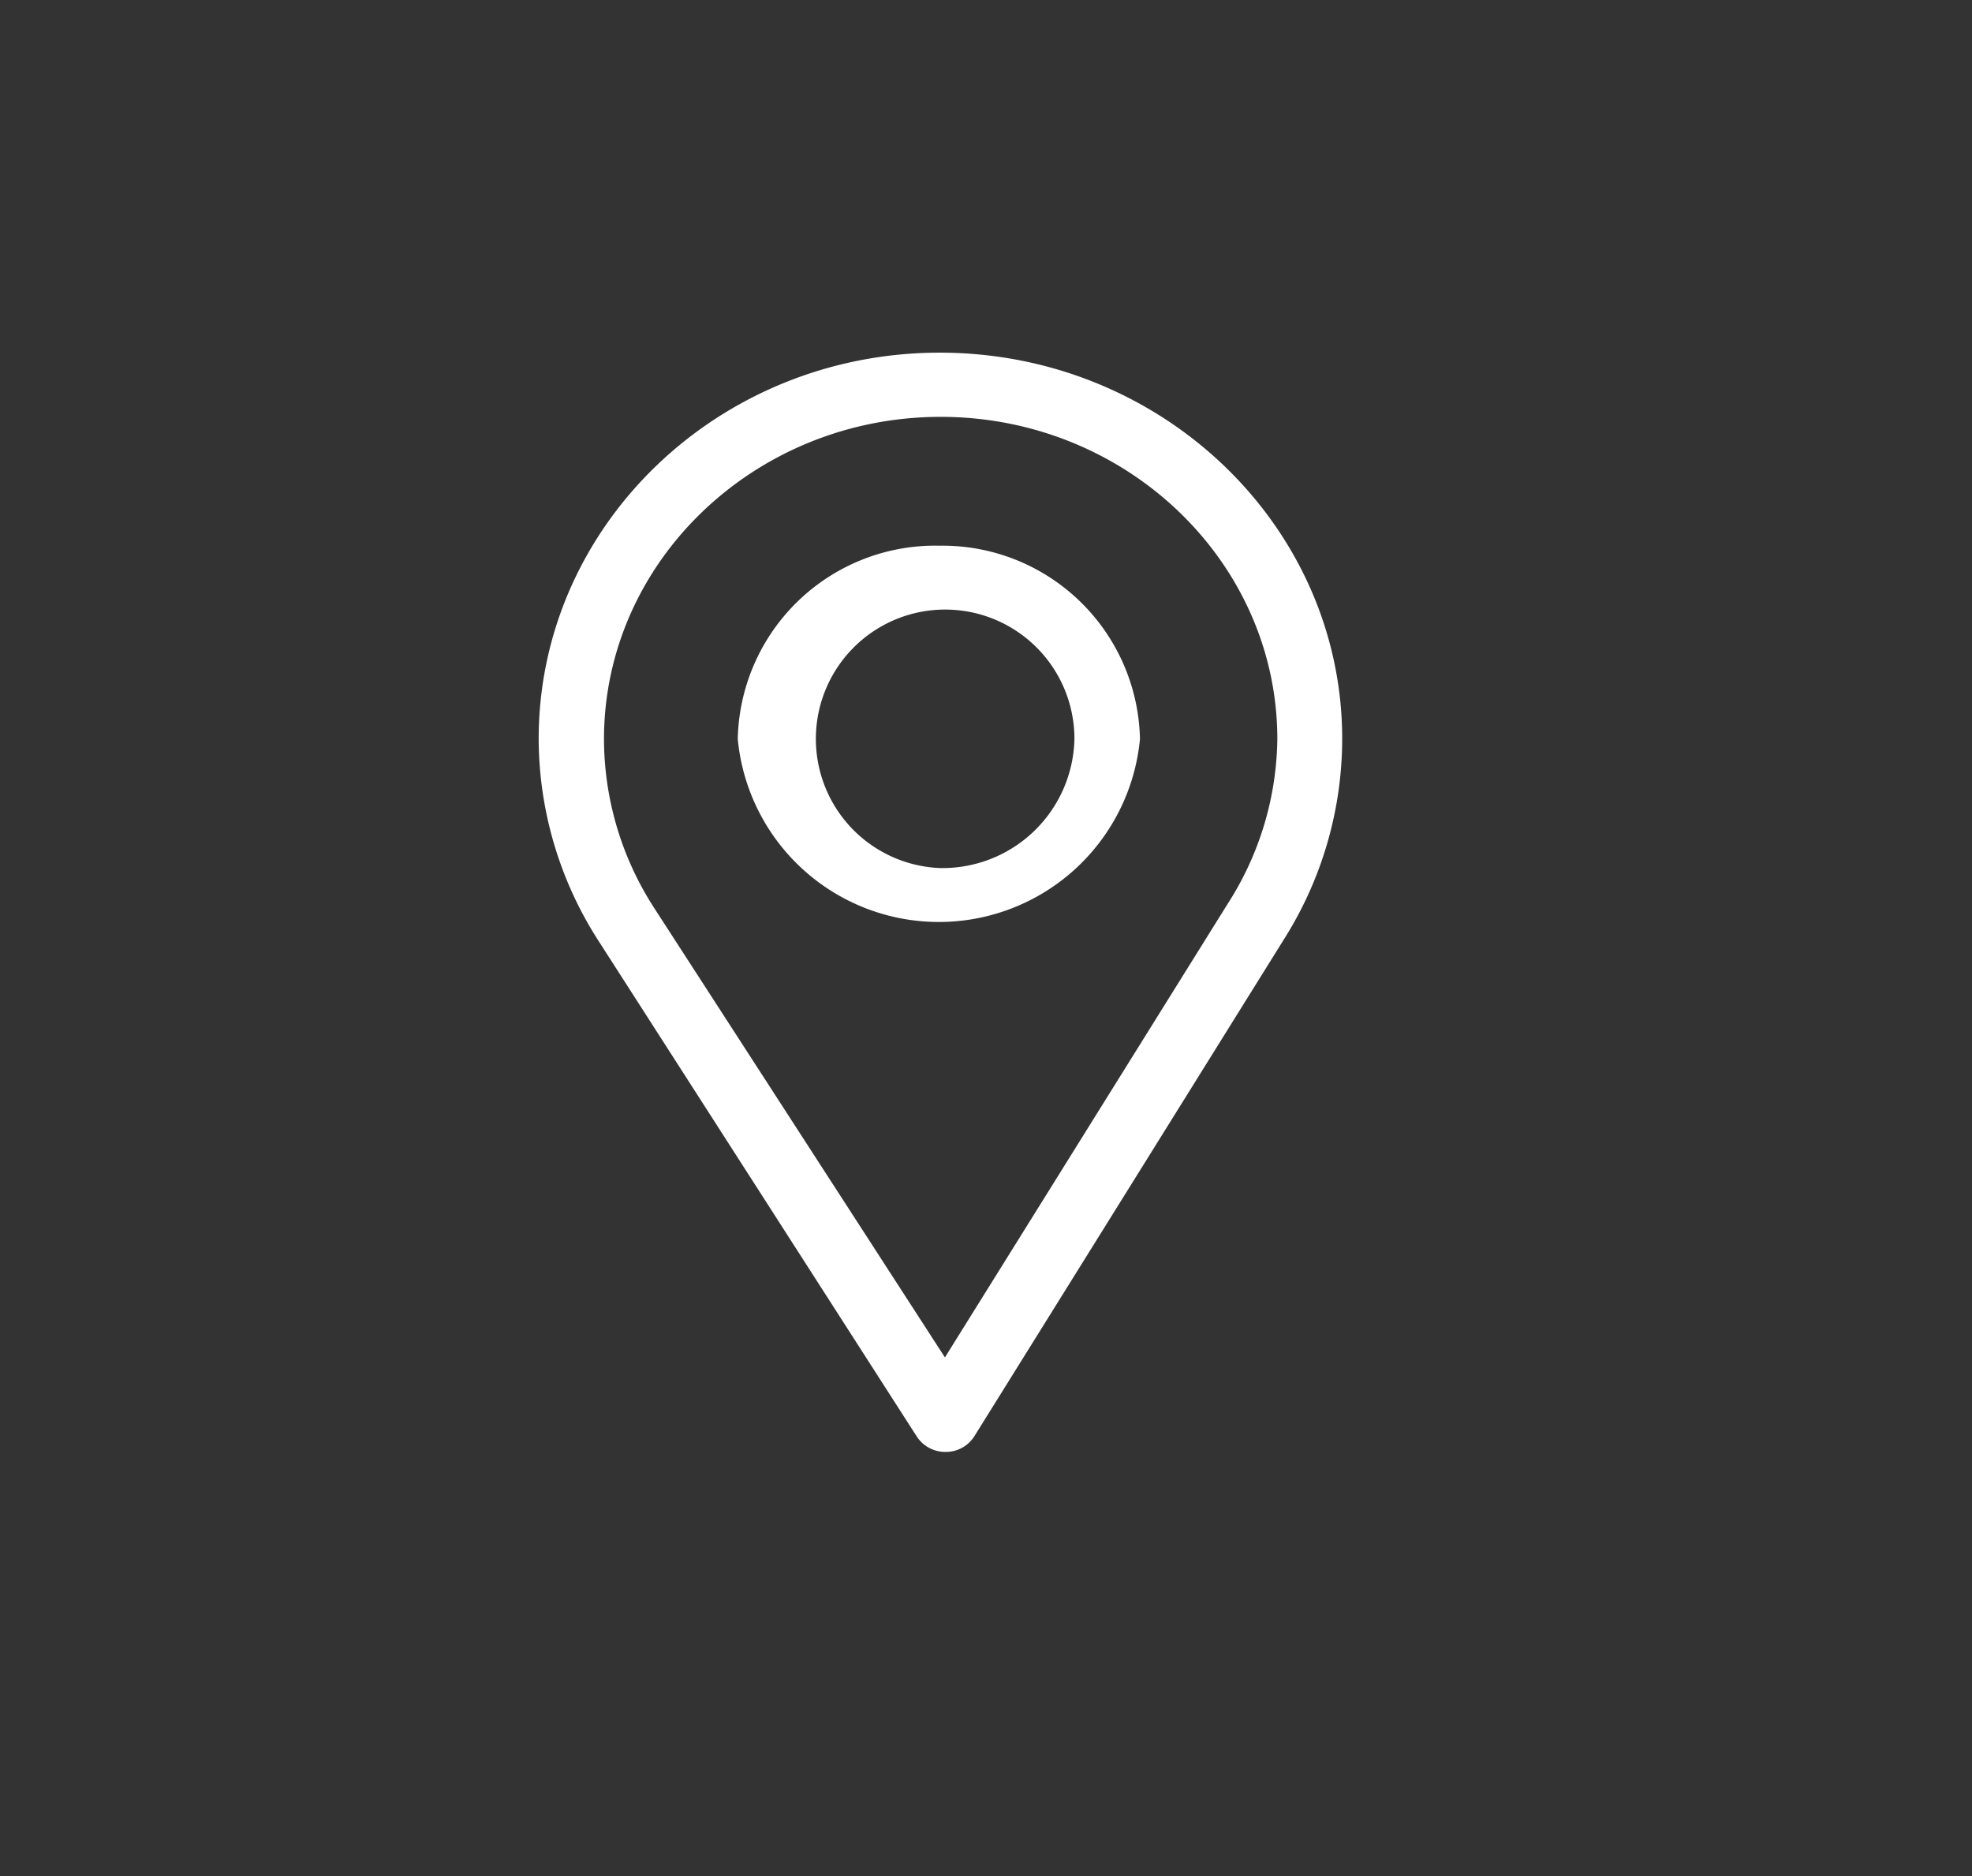
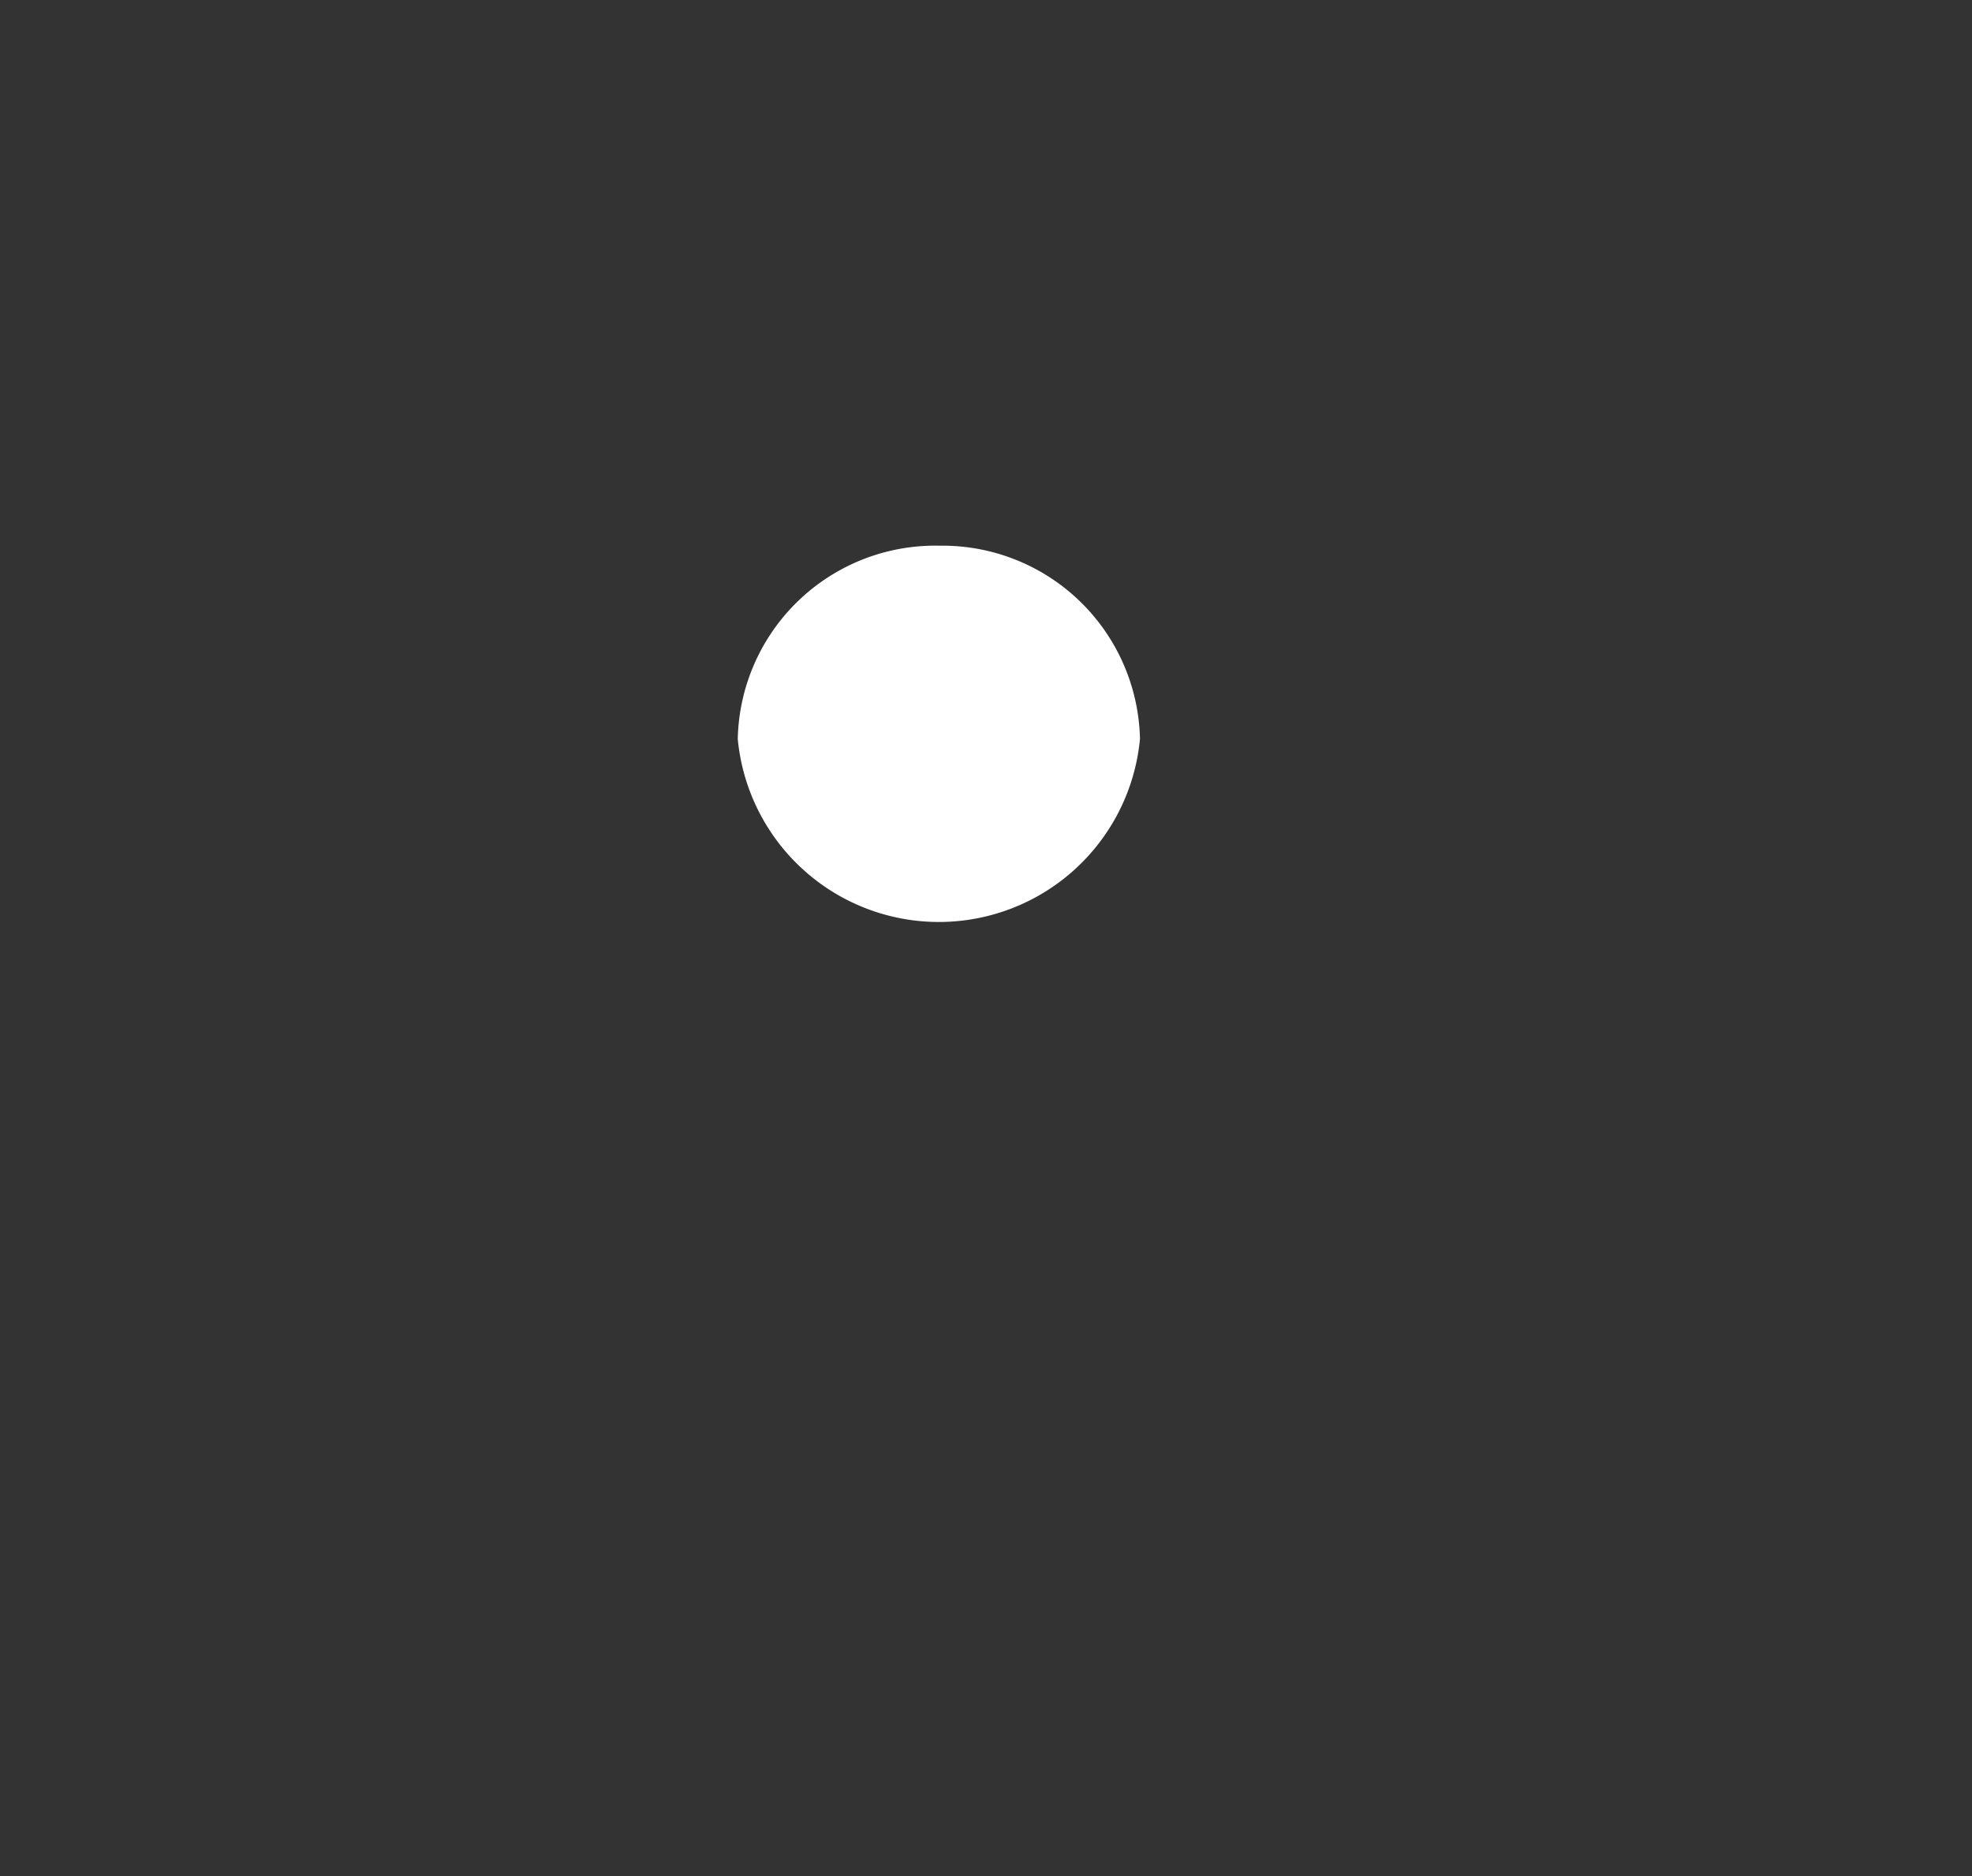
<svg xmlns="http://www.w3.org/2000/svg" id="Capa_1" data-name="Capa 1" viewBox="0 0 87.86 83.59">
  <rect x="0" y="0" width="87.86" height="83.59" fill="#333333" stroke="none" />
  <defs>
    <style>.cls-1{fill:#fff;}</style>
  </defs>
-   <path class="cls-1" d="M41.87,15.71C32,15.71,24,23.43,24,32.92a16.7,16.7,0,0,0,2.67,9L40.85,64a1.51,1.51,0,0,0,1.27.68h0A1.5,1.5,0,0,0,43.4,64L57.27,41.74a16.73,16.73,0,0,0,2.53-8.82C59.8,23.43,51.76,15.71,41.87,15.71ZM54.7,40.26,42.1,60.47l-12.94-20a13.9,13.9,0,0,1-2.25-7.54c0-7.91,6.73-14.36,15-14.36s15,6.45,15,14.36A13.86,13.86,0,0,1,54.7,40.26Z" />
-   <path class="cls-1" d="M41.87,24.31a8.8,8.8,0,0,0-9,8.61,9,9,0,0,0,17.92,0A8.8,8.8,0,0,0,41.87,24.31Zm0,14.36a5.76,5.76,0,1,1,6-5.75A5.88,5.88,0,0,1,41.87,38.67Z" />
+   <path class="cls-1" d="M41.87,24.31a8.8,8.8,0,0,0-9,8.61,9,9,0,0,0,17.92,0A8.8,8.8,0,0,0,41.87,24.31Zm0,14.36A5.88,5.88,0,0,1,41.87,38.67Z" />
</svg>